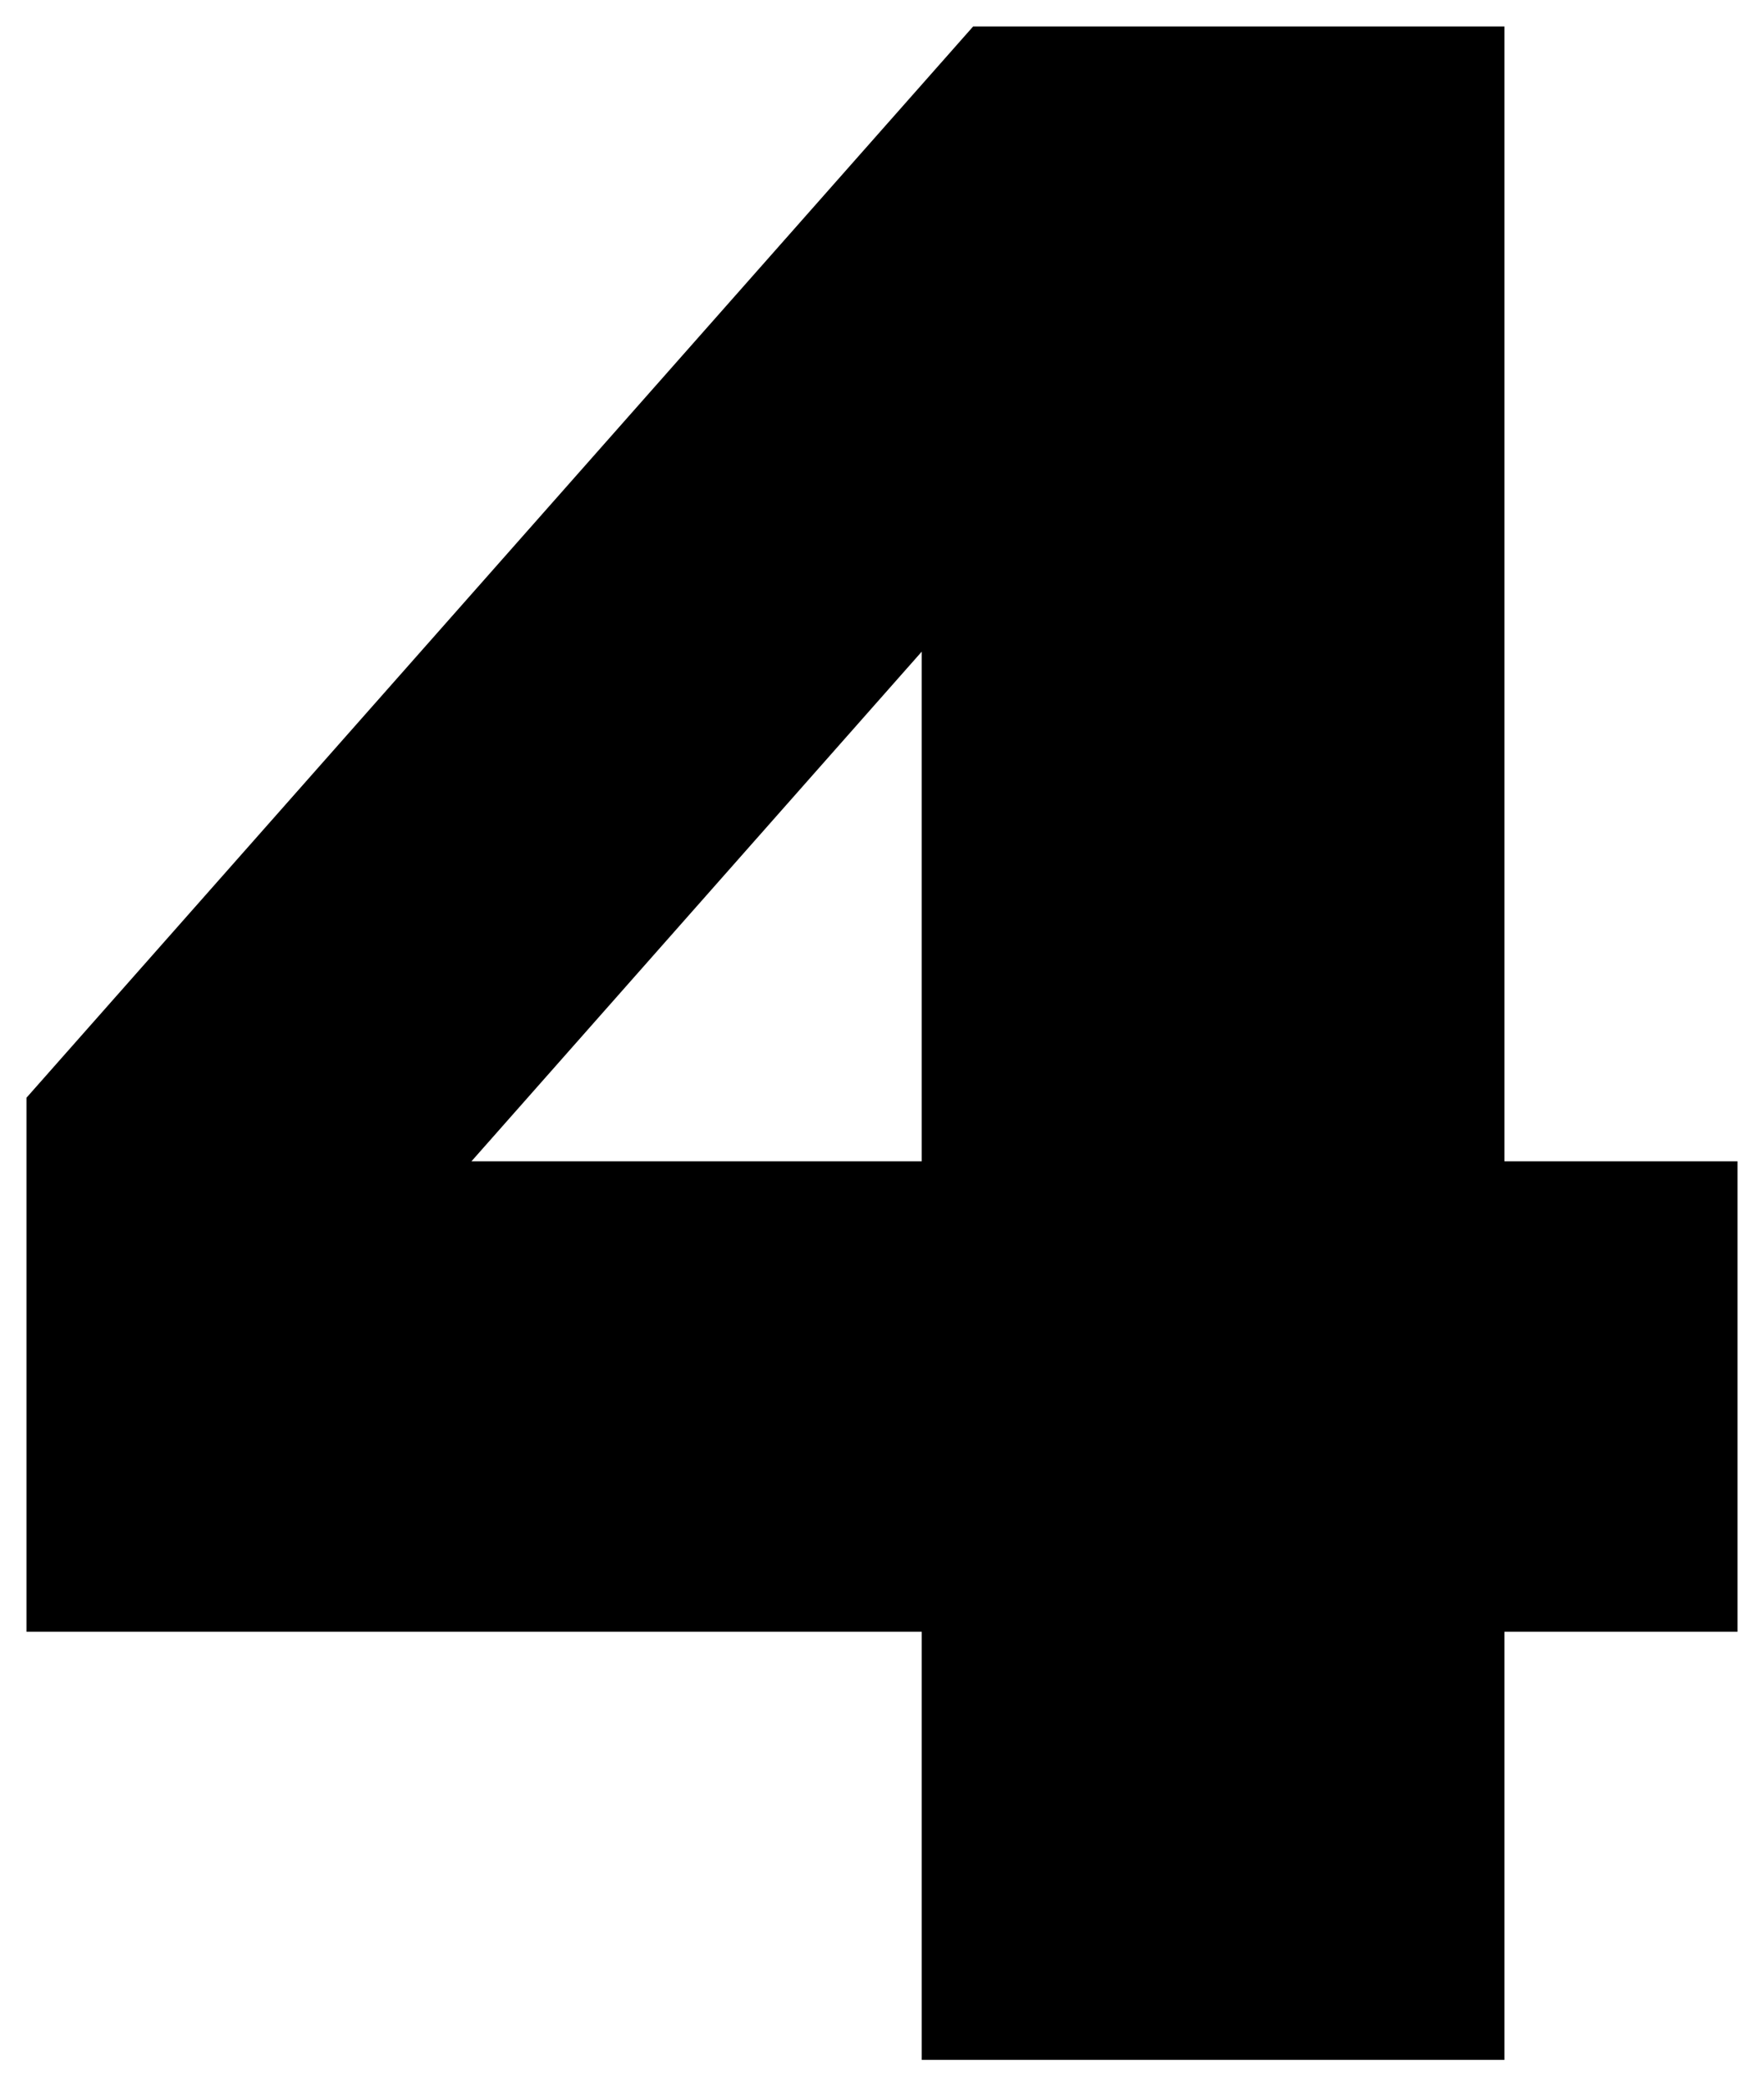
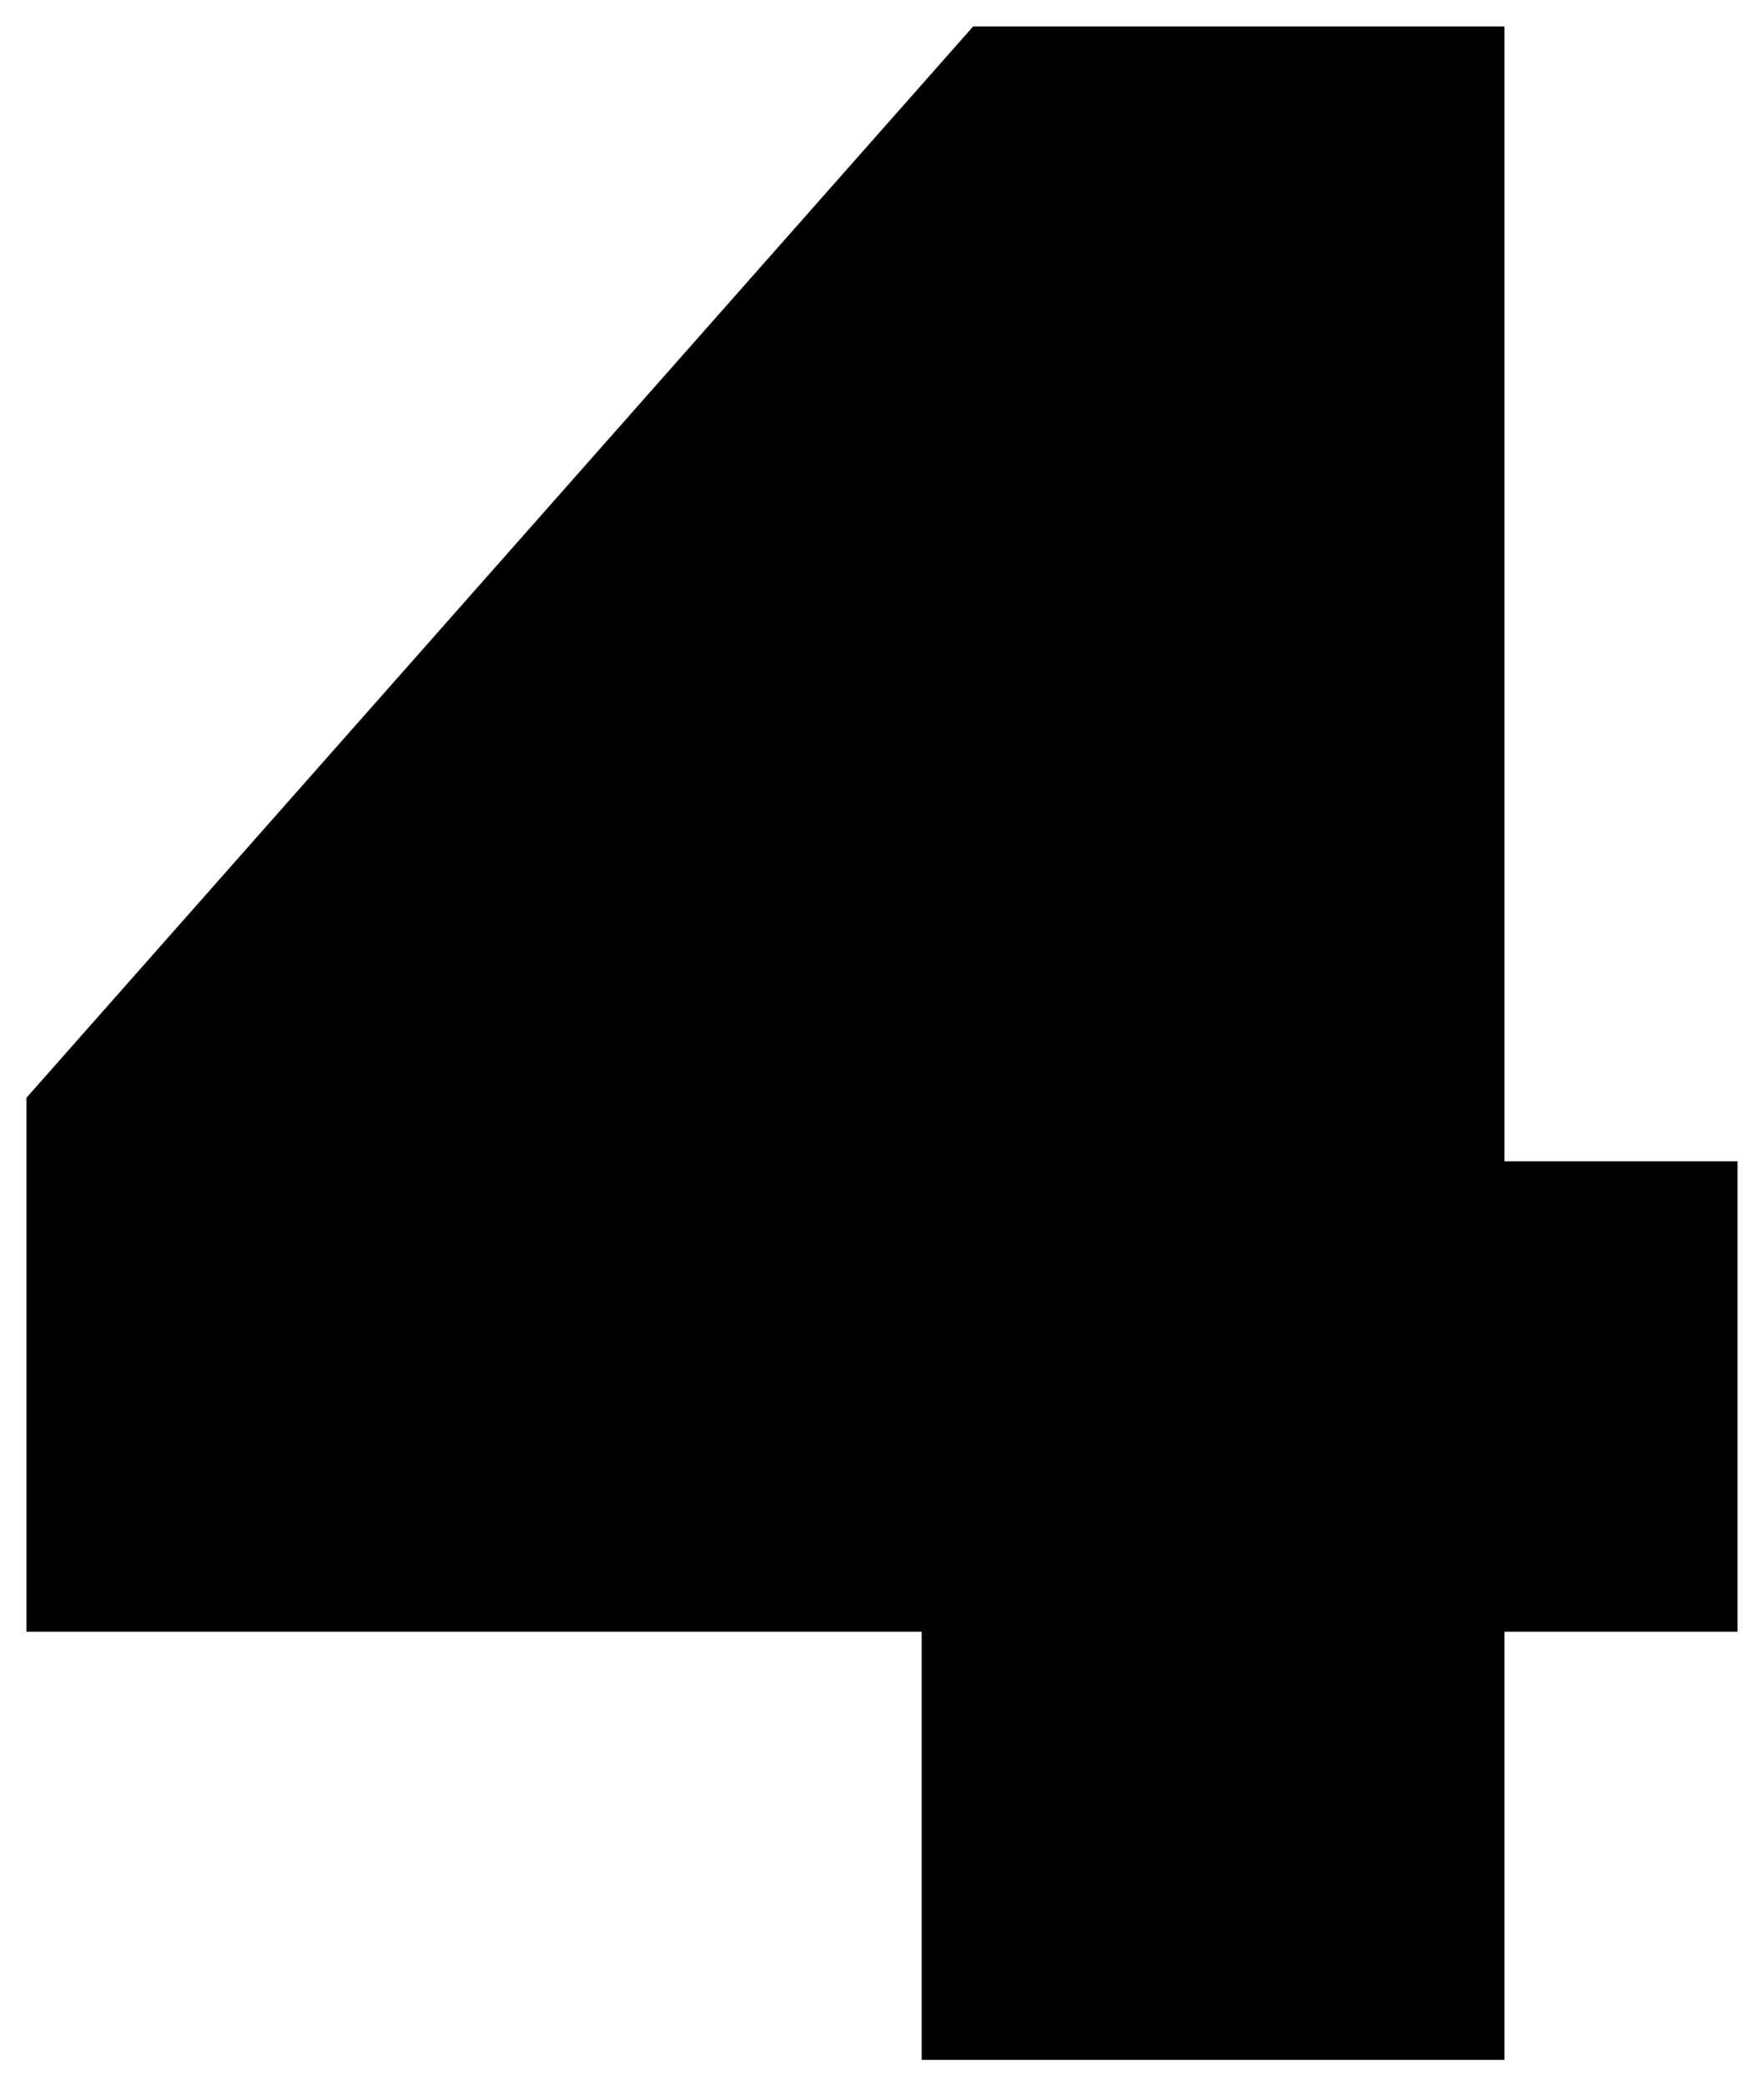
<svg xmlns="http://www.w3.org/2000/svg" xmlns:ns1="http://www.inkscape.org/namespaces/inkscape" xmlns:ns2="http://sodipodi.sourceforge.net/DTD/sodipodi-0.dtd" version="1.1" id="svg10" ns1:version="1.0.1 (3bc2e813f5, 2020-09-07)" ns2:docname="NBC4 (1975, standalone number).svg" x="0px" y="0px" viewBox="0 0 333 393.8" xml:space="preserve" width="333" height="393.8">
  <defs id="defs12" />
  <ns2:namedview pagecolor="#ffffff" bordercolor="#666666" borderopacity="1" objecttolerance="10" gridtolerance="10" guidetolerance="10" ns1:pageopacity="0" ns1:pageshadow="2" ns1:window-width="1920" ns1:window-height="1017" id="namedview10" showgrid="false" ns1:zoom="0.97614723" ns1:cx="83.864095" ns1:cy="299.25242" ns1:window-x="-8" ns1:window-y="-8" ns1:window-maximized="1" ns1:current-layer="svg10" />
  <style type="text/css" id="style2">
	.st0{fill:#D60224;}
	.st1{fill:#5169AA;}
</style>
-   <path d="M 284,219.2 V 5 H 183.7 L 5,207.2 V 308 h 169 v 80.8 H 284 V 308 h 44 v -88.8 z m -110,0 H 89 L 174,123 Z" id="path4" />
+   <path d="M 284,219.2 V 5 H 183.7 L 5,207.2 V 308 h 169 v 80.8 H 284 V 308 h 44 v -88.8 z m -110,0 H 89 Z" id="path4" />
  <g id="layer1_1_" transform="translate(-223.172,313.775)" ns1:groupmode="layer" ns1:label="Layer 1">
	
	
</g>
</svg>